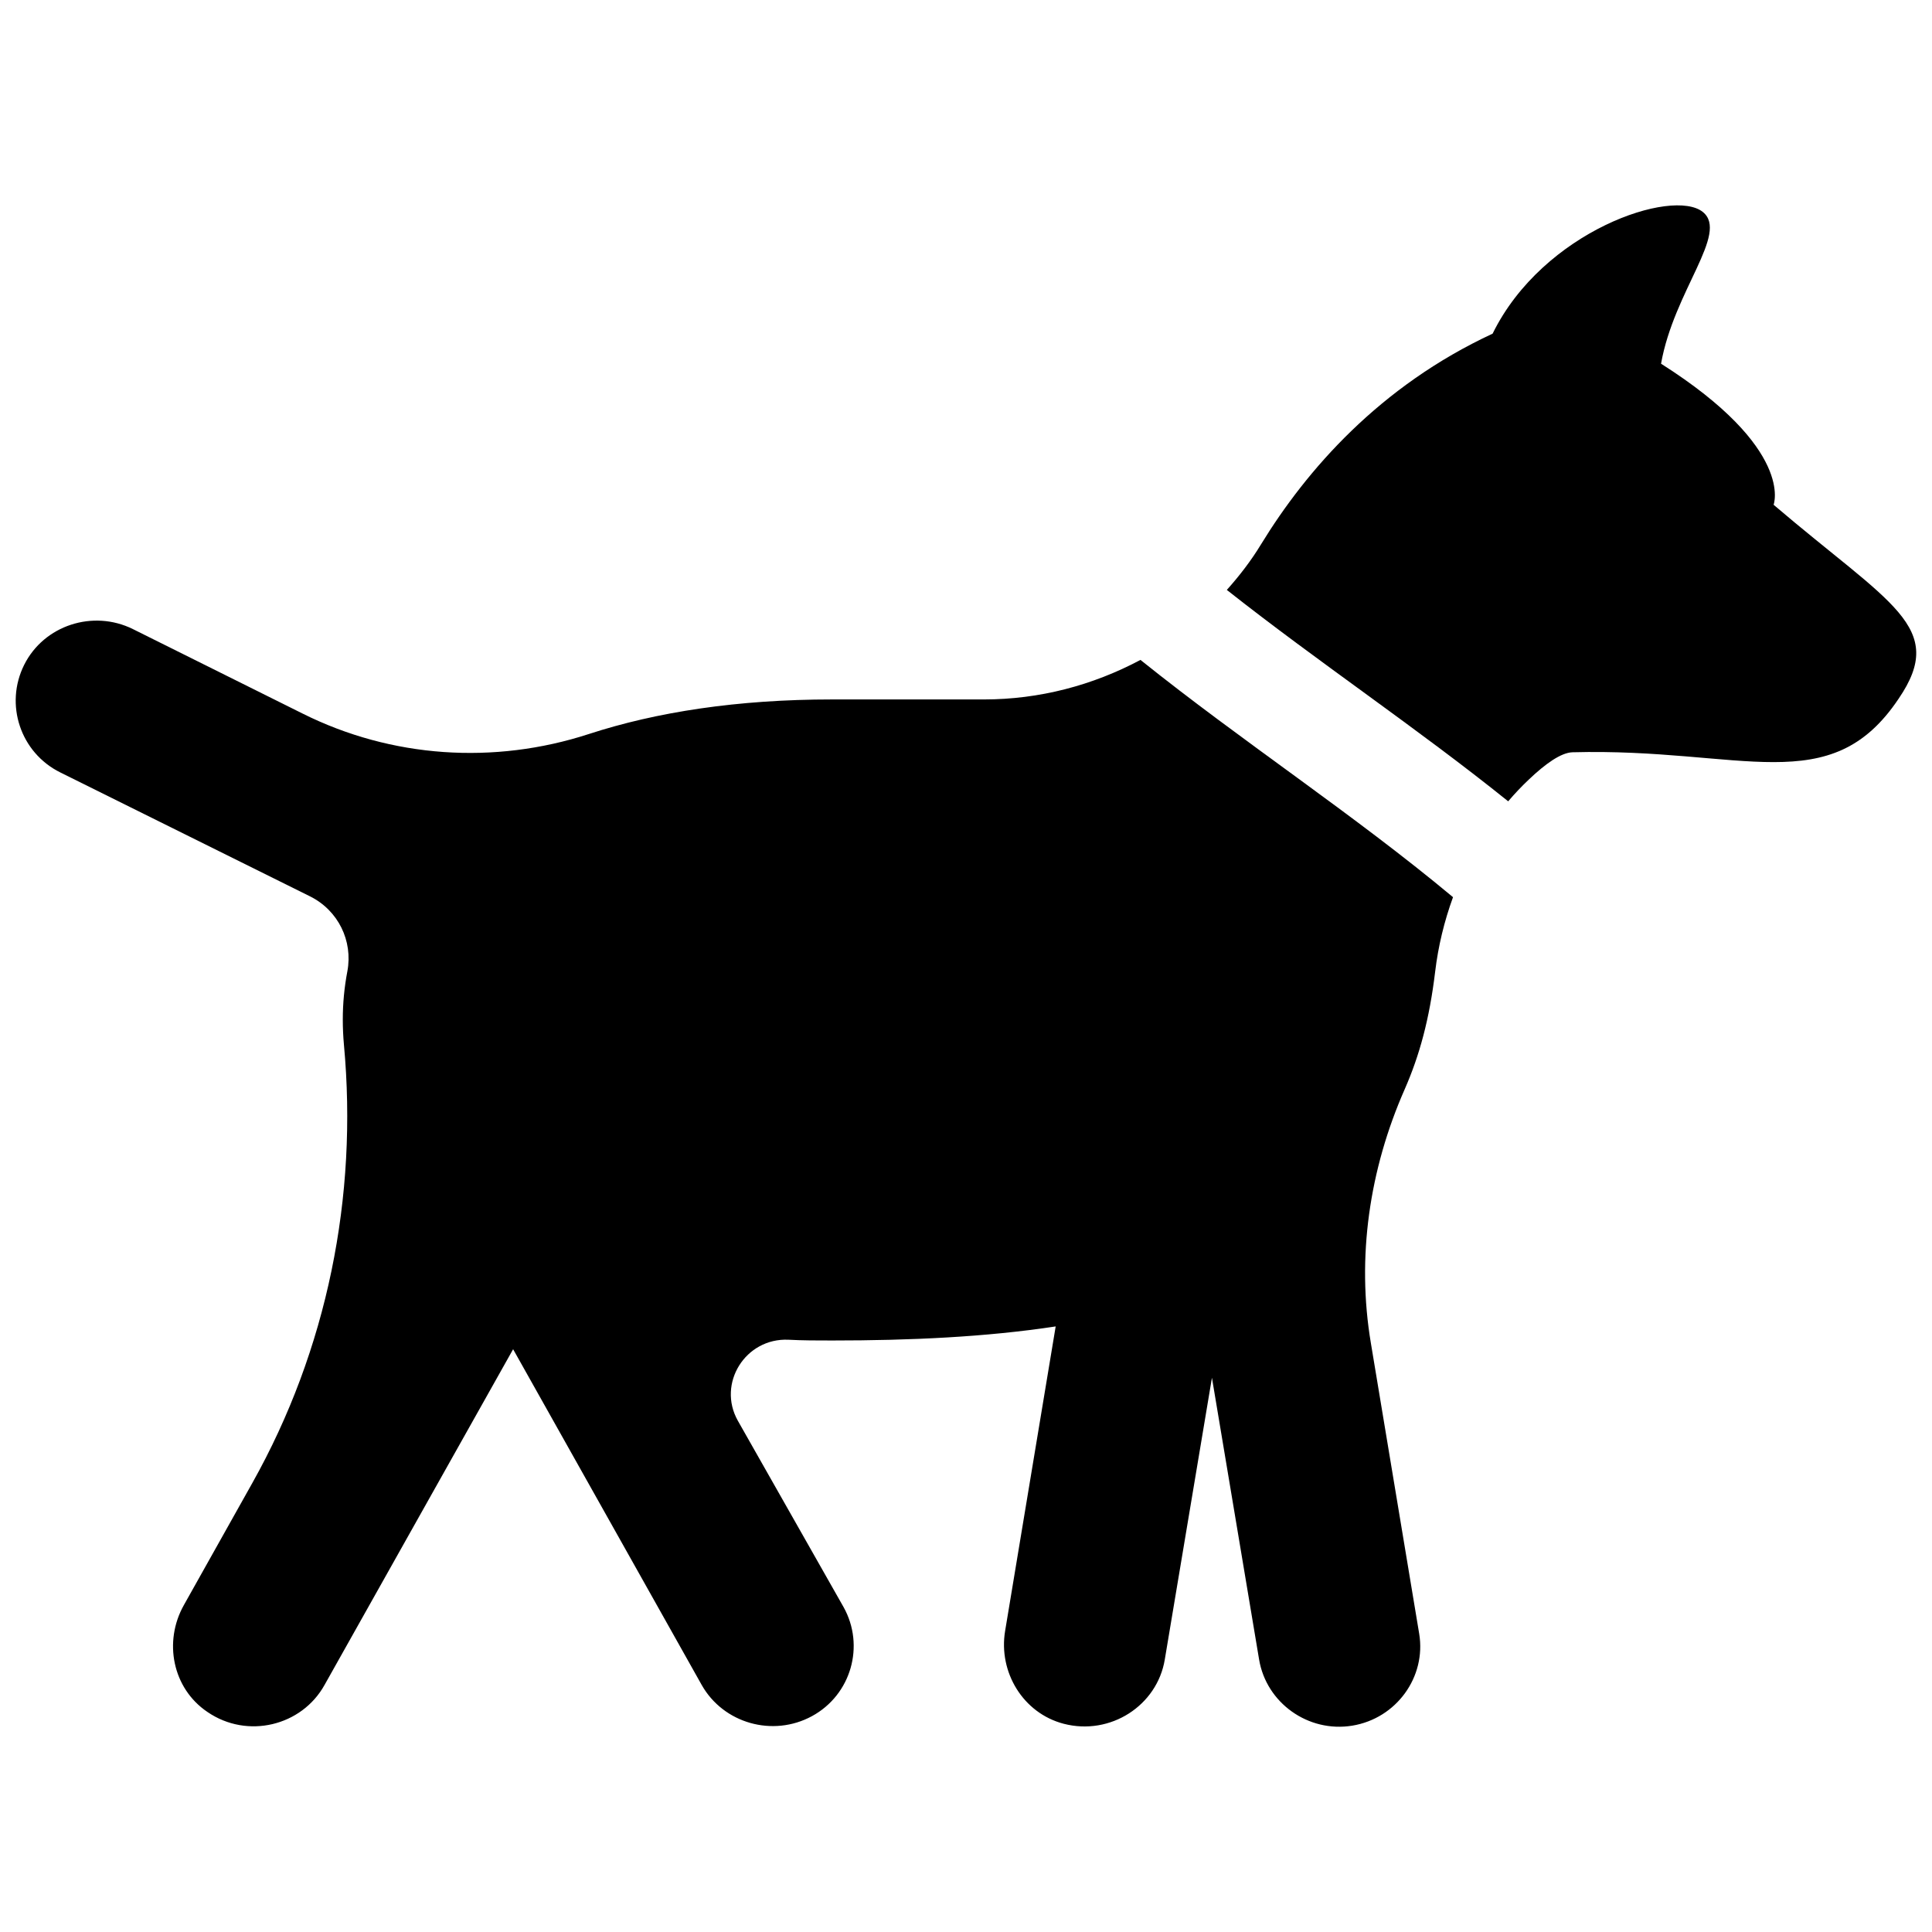
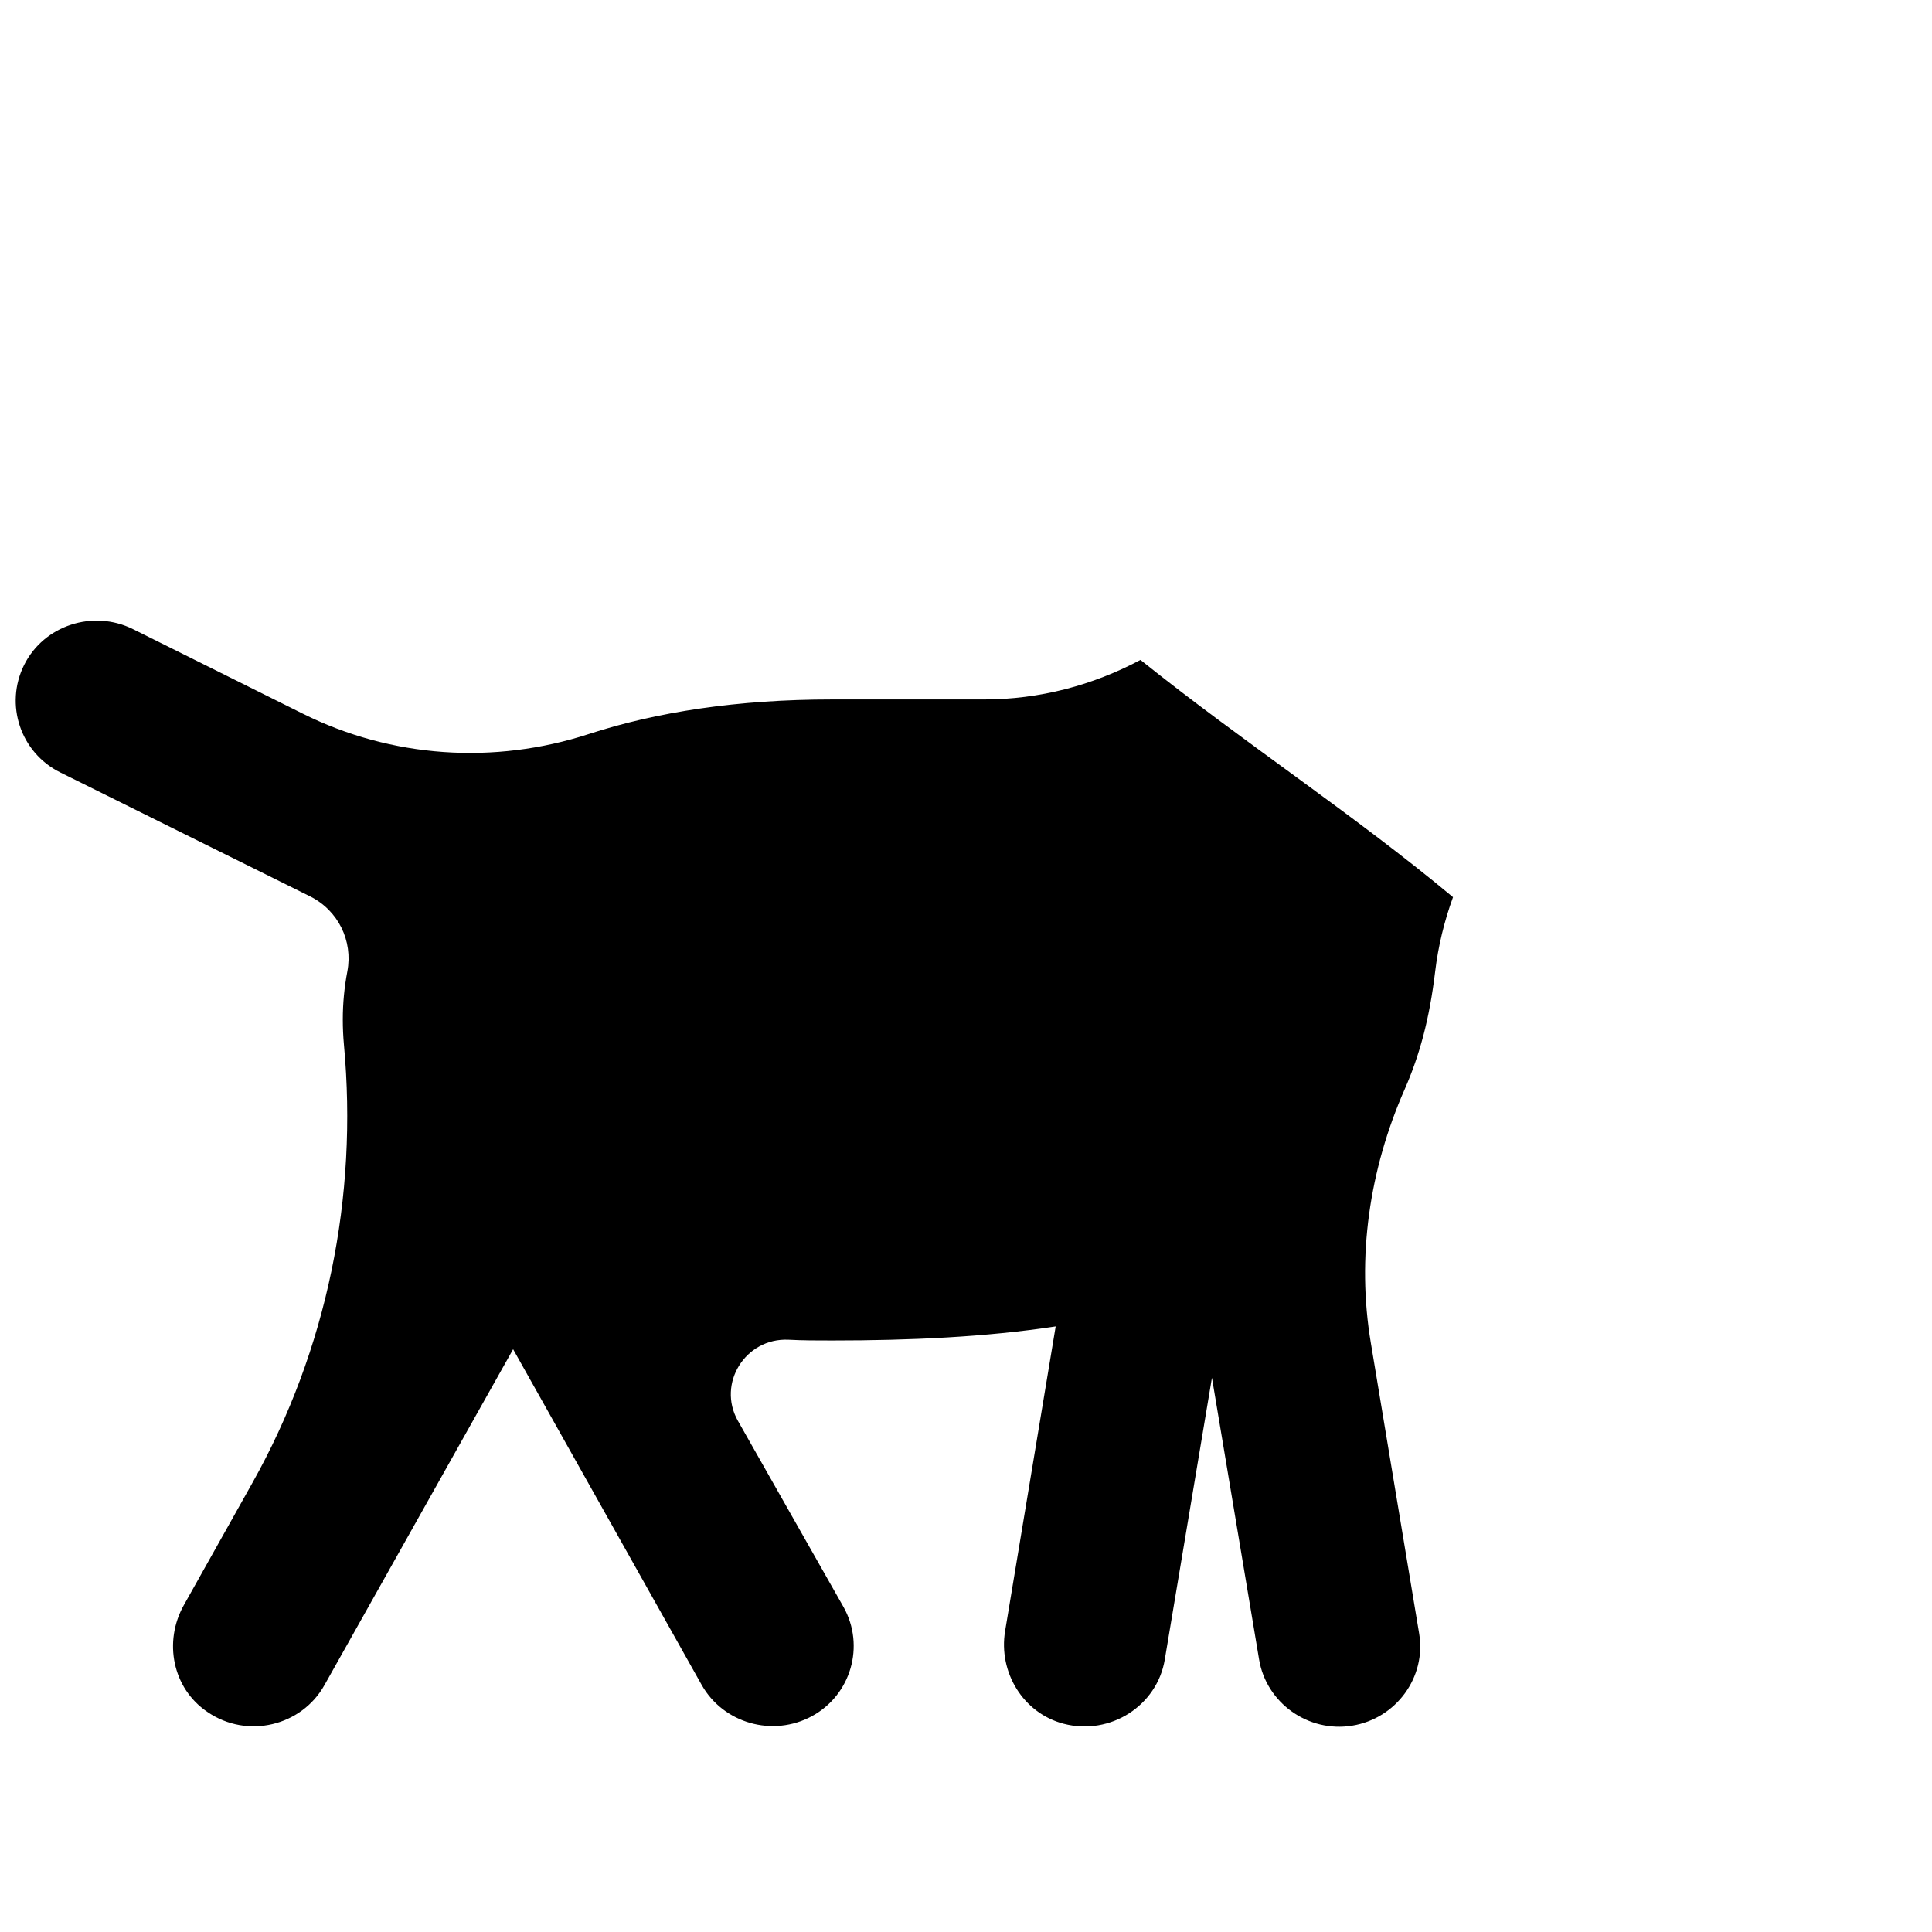
<svg xmlns="http://www.w3.org/2000/svg" width="800px" height="800px" version="1.1" viewBox="144 144 512 512">
  <defs>
    <clipPath id="b">
      <path d="m148.09 308h381.91v294h-381.91z" />
    </clipPath>
    <clipPath id="a">
-       <path d="m469 198h182.9v159h-182.9z" />
-     </clipPath>
+       </clipPath>
  </defs>
  <g>
    <g clip-path="url(#b)">
      <path d="m404.73 329.36h-40.203c-25.09 0-46.551 3.324-64.488 9.168-25.09 8.16-52.297 6.348-75.875-5.441l-44.941-22.371c-10.578-5.238-23.578-1.008-28.816 9.473-5.238 10.48-1.008 23.277 9.574 28.516l66.199 32.848c7.457 3.727 11.387 11.789 9.875 19.852-0.805 4.231-1.211 8.465-1.211 12.797 0 2.215 0.102 4.434 0.301 6.648 3.727 40.305-4.434 80.812-24.285 116.18l-18.137 32.344c-5.441 9.672-3.023 22.066 6.246 28.312 10.578 7.254 24.988 3.727 31.035-7.152l49.977-88.973 49.977 88.973c5.742 10.176 18.844 13.906 29.223 8.262s14.105-18.641 8.363-28.918l-28.012-49.375c-5.543-9.875 2.016-21.965 13.402-21.461 3.727 0.203 7.656 0.203 11.586 0.203 20.656 0 40.707-0.906 59.246-3.727l-13.402 80.711c-1.812 10.883 4.734 21.766 15.516 24.586 12.395 3.223 24.789-4.836 26.801-17.027l12.496-74.664 12.496 74.664c1.914 11.488 13 19.445 24.688 17.531 11.688-1.914 19.648-12.898 17.734-24.383l-12.797-76.98c-3.828-22.773-0.402-46.047 8.969-67.309 3.93-8.969 6.551-18.539 8.062-31.137 0.805-6.75 2.418-13.402 4.734-19.75-26.602-22.168-55.82-41.211-82.828-62.875-12.688 6.75-26.793 10.477-41.504 10.477z" />
    </g>
    <g clip-path="url(#a)">
      <path d="m614.02 277.77s5.742-14.812-29.824-37.383c3.426-19.348 18.035-34.562 11.082-40.203-7.961-6.449-42.32 4.938-55.723 32.242-29.926 13.906-49.273 36.074-61.363 55.82-2.621 4.332-5.742 8.363-9.07 12.09 24.383 19.246 50.383 36.578 74.562 56.023 1.715-2.016 3.527-3.93 5.441-5.742 4.434-4.231 8.566-7.152 11.586-7.254 45.141-1.211 68.316 12.898 86.453-14.207 13.004-19.043-2.211-24.984-33.145-51.387z" />
    </g>
  </g>
</svg>